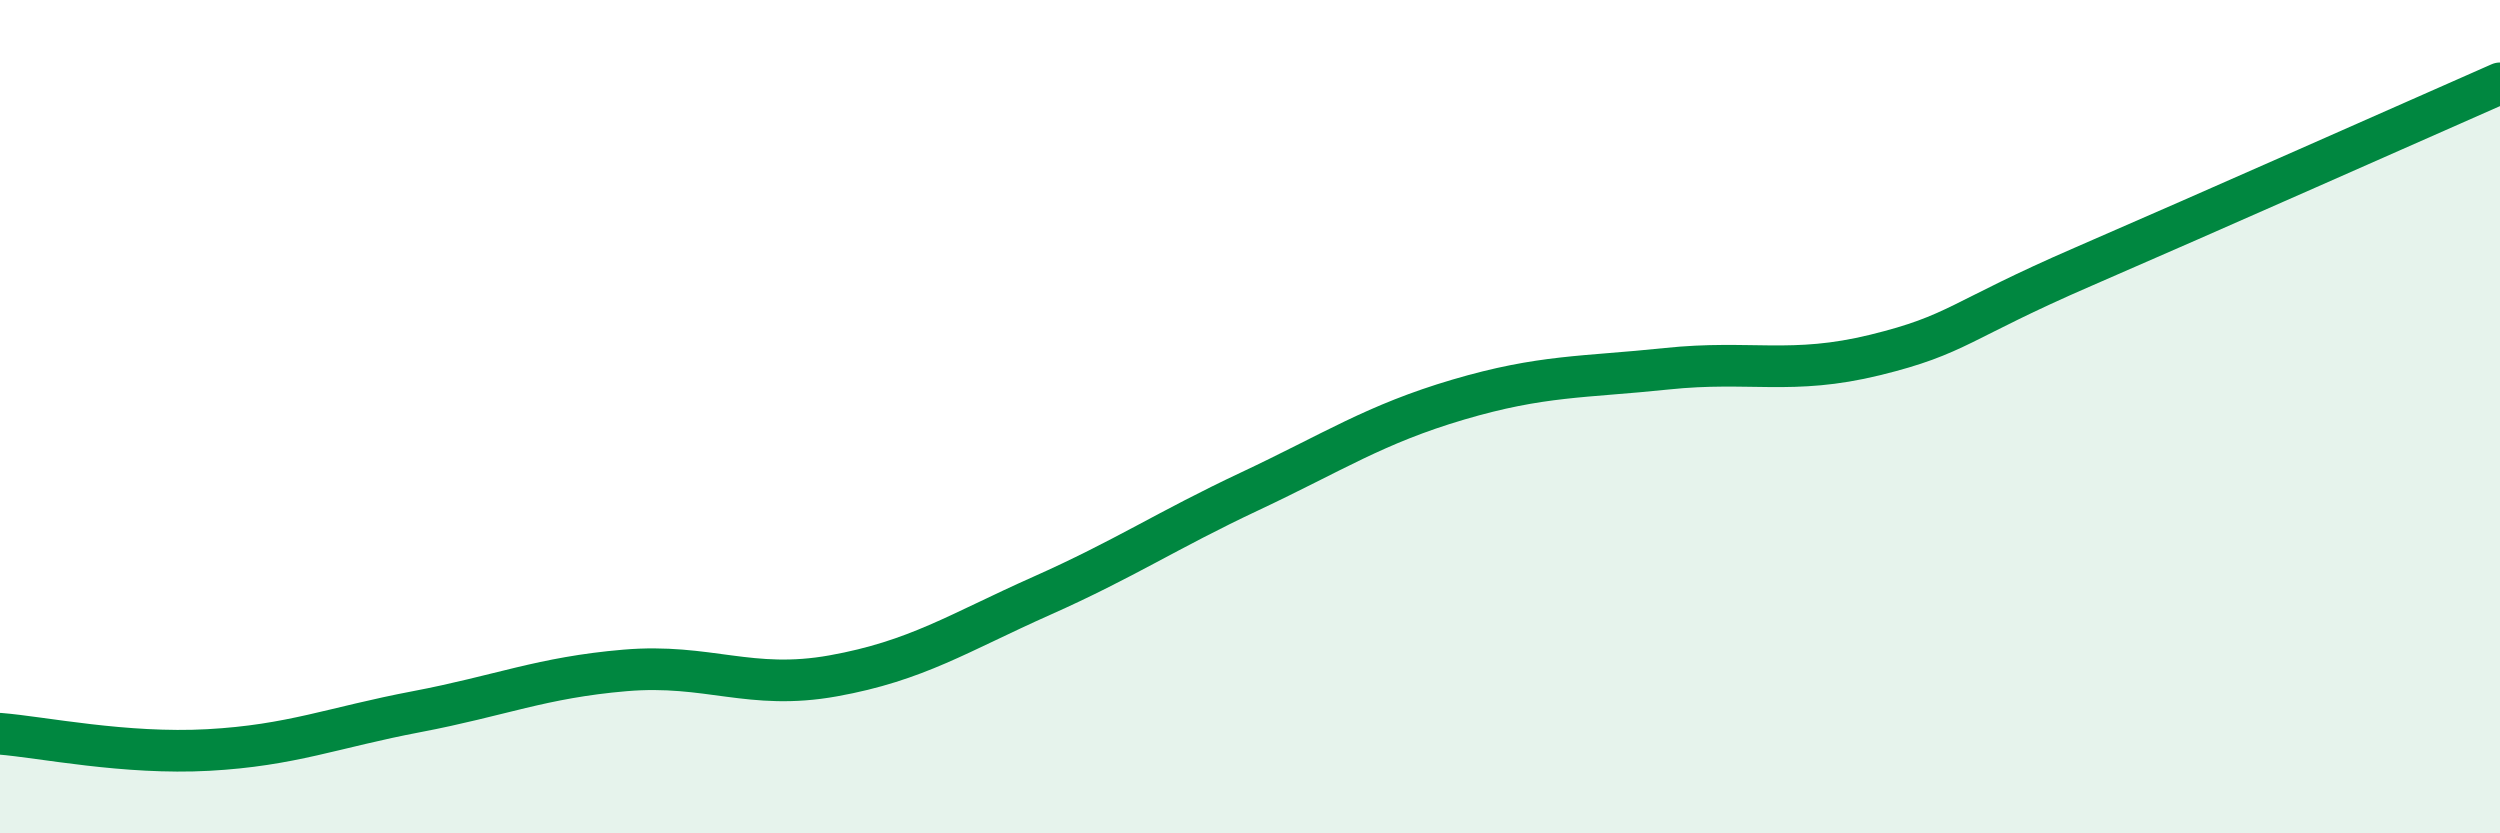
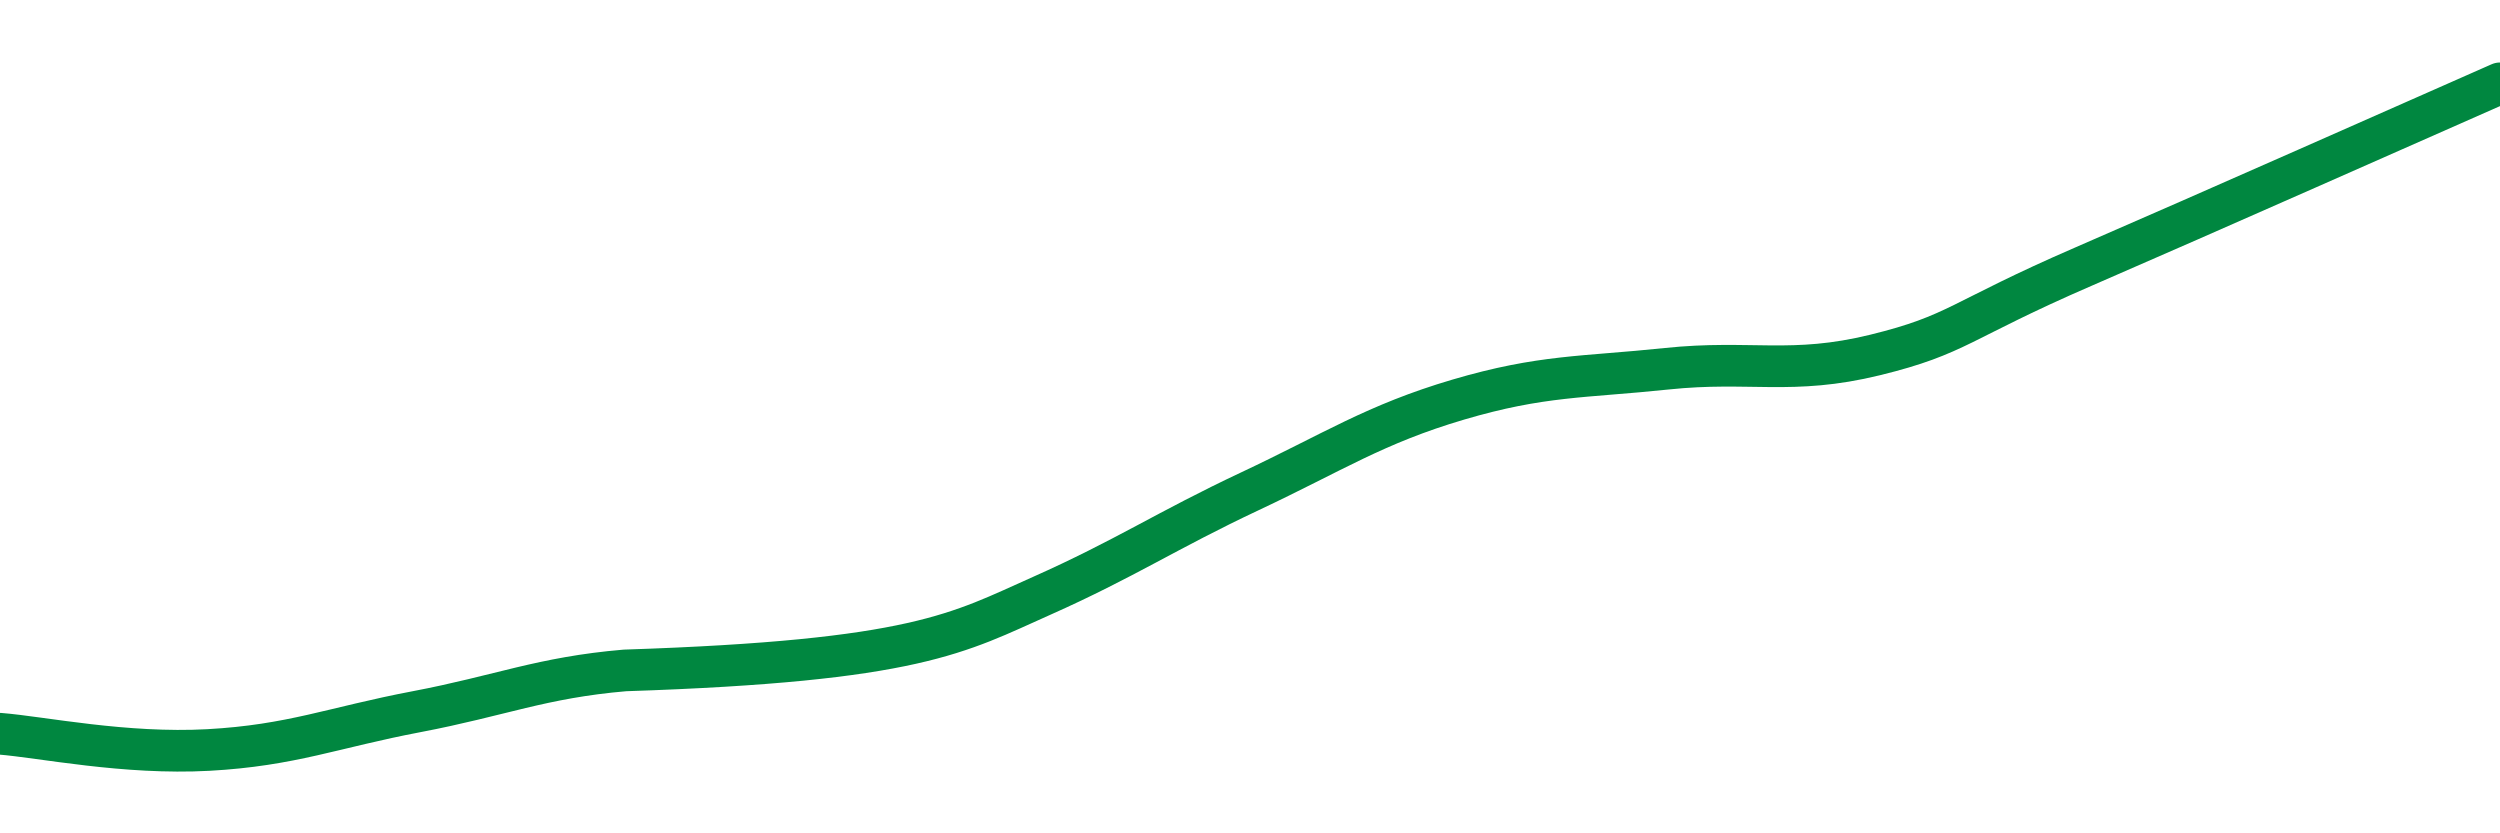
<svg xmlns="http://www.w3.org/2000/svg" width="60" height="20" viewBox="0 0 60 20">
-   <path d="M 0,17.61 C 1,17.69 3,18.11 5,18 C 7,17.89 8,17.46 10,17.08 C 12,16.7 13,16.26 15,16.09 C 17,15.92 18,16.58 20,16.22 C 22,15.86 23,15.19 25,14.3 C 27,13.41 28,12.73 30,11.79 C 32,10.85 33,10.18 35,9.59 C 37,9 38,9.06 40,8.85 C 42,8.64 43,9.01 45,8.52 C 47,8.03 47,7.7 50,6.4 C 53,5.1 58,2.88 60,2L60 20L0 20Z" fill="#008740" opacity="0.1" stroke-linecap="round" stroke-linejoin="round" />
-   <path d="M 0,17.61 C 1,17.69 3,18.11 5,18 C 7,17.89 8,17.46 10,17.08 C 12,16.7 13,16.26 15,16.09 C 17,15.92 18,16.58 20,16.22 C 22,15.86 23,15.19 25,14.3 C 27,13.41 28,12.73 30,11.79 C 32,10.85 33,10.18 35,9.59 C 37,9 38,9.06 40,8.85 C 42,8.64 43,9.01 45,8.52 C 47,8.03 47,7.7 50,6.4 C 53,5.1 58,2.88 60,2" stroke="#008740" stroke-width="1" fill="none" stroke-linecap="round" stroke-linejoin="round" />
+   <path d="M 0,17.61 C 1,17.69 3,18.11 5,18 C 7,17.89 8,17.46 10,17.08 C 12,16.7 13,16.26 15,16.09 C 22,15.86 23,15.19 25,14.3 C 27,13.41 28,12.73 30,11.79 C 32,10.85 33,10.18 35,9.59 C 37,9 38,9.06 40,8.85 C 42,8.64 43,9.01 45,8.52 C 47,8.03 47,7.7 50,6.4 C 53,5.1 58,2.88 60,2" stroke="#008740" stroke-width="1" fill="none" stroke-linecap="round" stroke-linejoin="round" />
</svg>